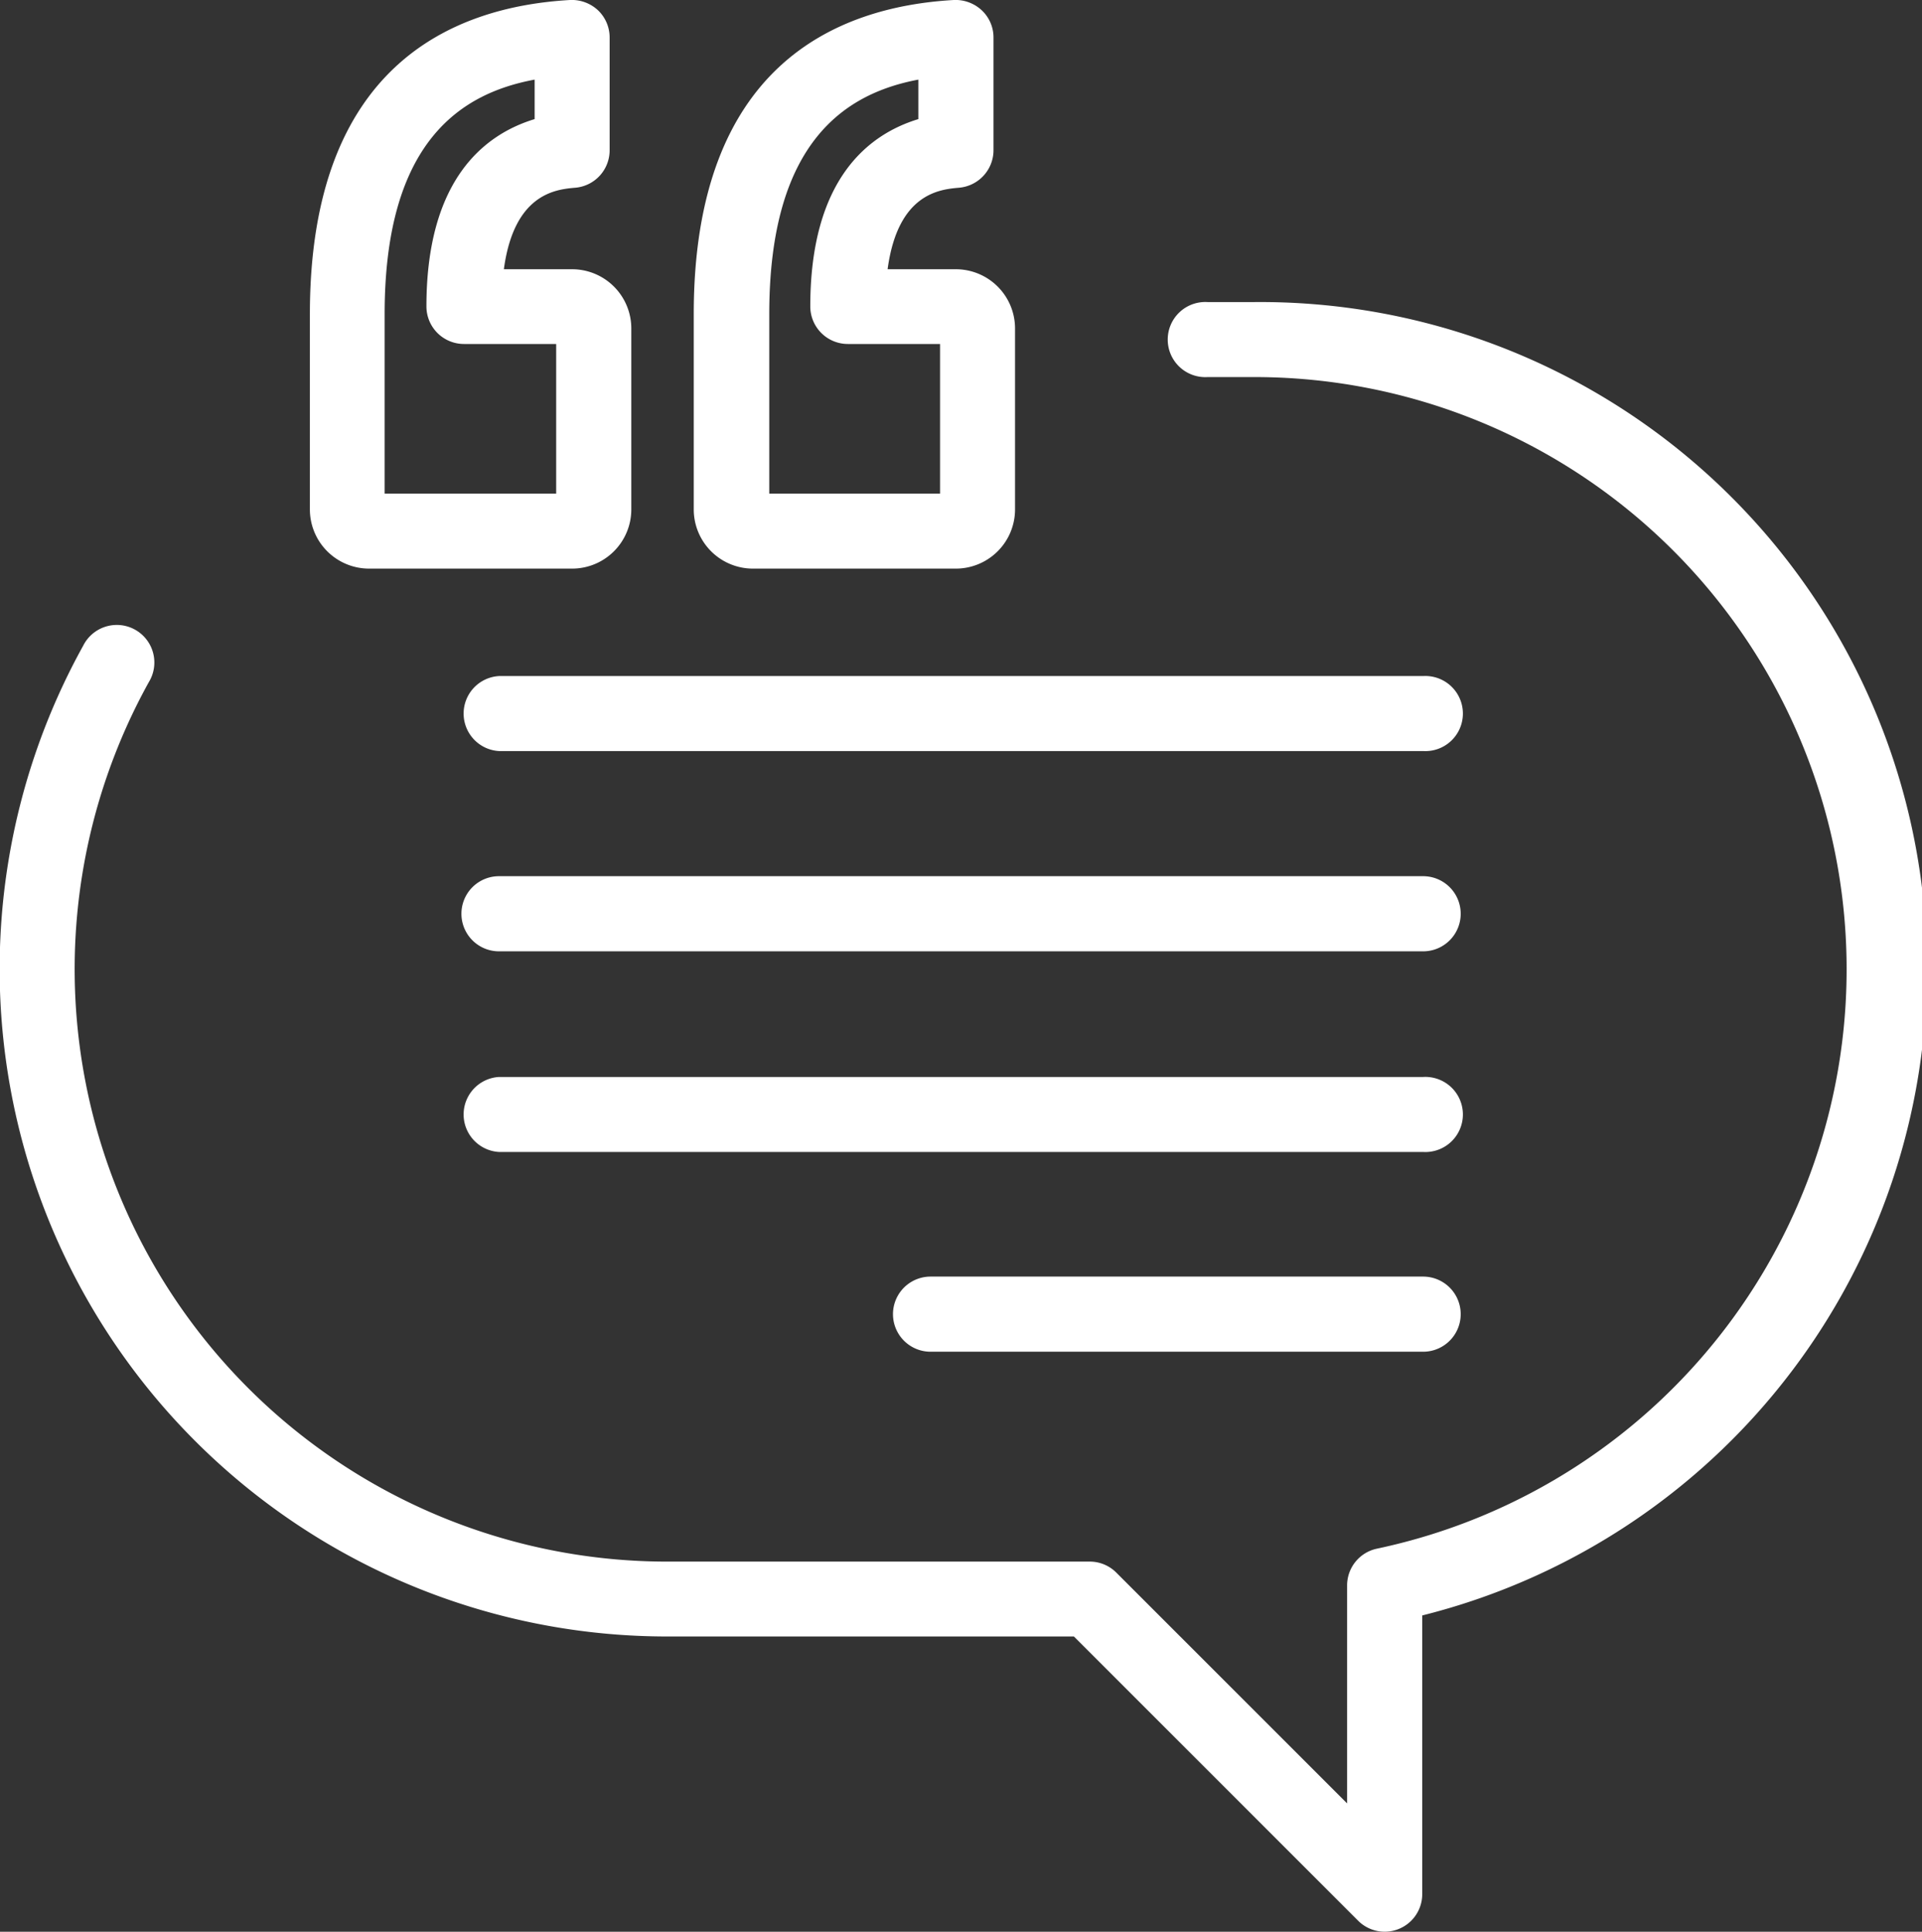
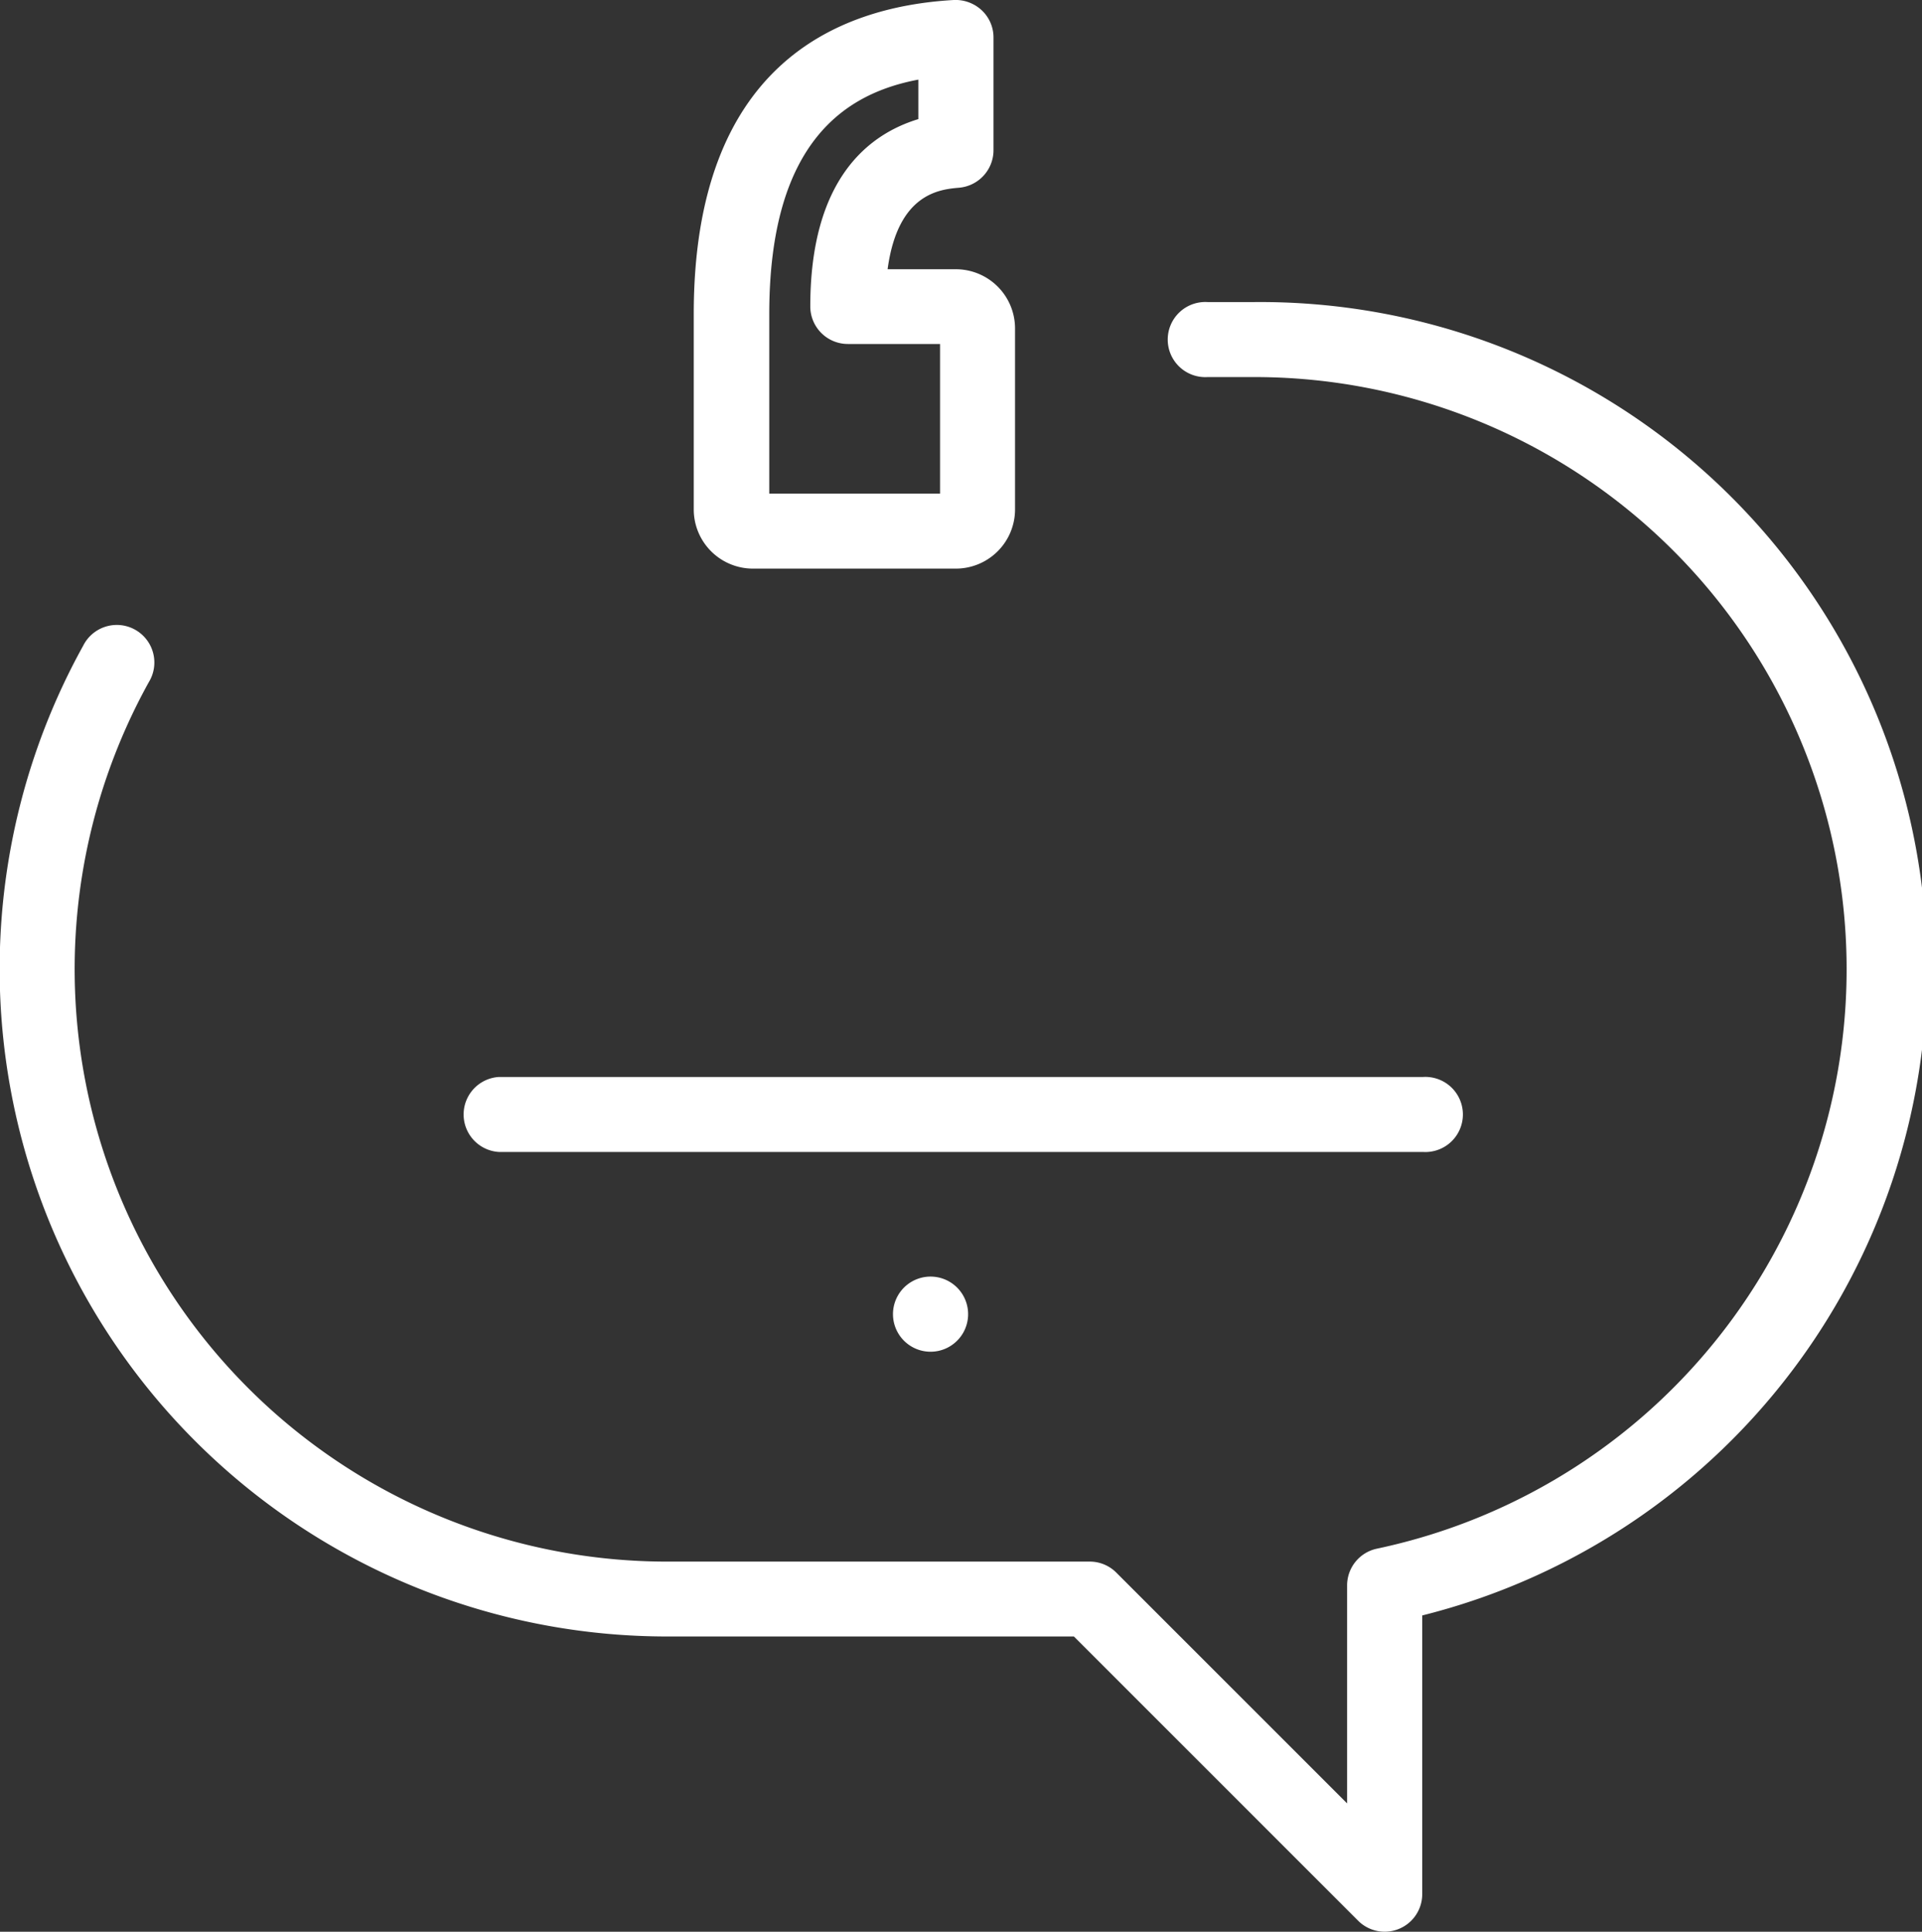
<svg xmlns="http://www.w3.org/2000/svg" viewBox="0 0 149.91 150.67">
  <rect x="0" y="0" width="149.91" height="150.67" fill="#333333" stroke="none" />
  <defs>
    <style>.cls-1{fill:#fff;}</style>
  </defs>
  <g id="Capa_2" data-name="Capa 2">
    <g id="Capa_1-2" data-name="Capa 1">
-       <path class="cls-1" d="M44.63,21H39.3c.8-5.93,4.08-6.23,5.59-6.36a2.93,2.93,0,0,0,2.66-2.92V2.93A2.93,2.93,0,0,0,46.64.8,3,3,0,0,0,44.46,0C35.21.53,24.17,5.2,24.17,24.5V39.74a4.62,4.62,0,0,0,4.62,4.61H44.63a4.62,4.62,0,0,0,4.61-4.61V25.59A4.62,4.62,0,0,0,44.63,21ZM43.38,38.5H30v-14C30,11,36,7.27,41.7,6.21V9.29C37.78,10.48,33.26,14,33.26,23.9a2.93,2.93,0,0,0,2.93,2.93h7.19Z" />
      <path class="cls-1" d="M74.56,21H69.23c.8-5.93,4.08-6.23,5.59-6.36a2.94,2.94,0,0,0,2.67-2.92V2.93A2.9,2.9,0,0,0,76.57.8,3,3,0,0,0,74.39,0C65.14.53,54.11,5.2,54.11,24.5V39.74a4.62,4.62,0,0,0,4.61,4.61H74.56a4.62,4.62,0,0,0,4.61-4.61V25.59A4.62,4.62,0,0,0,74.56,21ZM73.32,38.5H60v-14C60,11,66,7.27,71.63,6.21V9.29C67.71,10.48,63.2,14,63.2,23.9a2.93,2.93,0,0,0,2.93,2.93h7.19V38.5Z" />
      <path class="cls-1" d="M97.87,23.56H94.18a2.93,2.93,0,1,0,0,5.85h3.69a46.19,46.19,0,0,1,9.53,91.38,2.93,2.93,0,0,0-2.33,2.87v17l-18-18a2.92,2.92,0,0,0-2.07-.86H52a46.21,46.21,0,0,1-40.39-68.6,2.93,2.93,0,1,0-5.12-2.84A52.06,52.06,0,0,0,52,127.64H83.76l22.17,22.17a2.93,2.93,0,0,0,5-2.07V126A52,52,0,0,0,97.87,23.56Z" />
-       <path class="cls-1" d="M111,52.73H38.92a2.93,2.93,0,0,0,0,5.85H111a2.93,2.93,0,1,0,0-5.85Z" />
-       <path class="cls-1" d="M111,68.34H38.92a2.93,2.93,0,0,0,0,5.86H111a2.93,2.93,0,1,0,0-5.86Z" />
      <path class="cls-1" d="M111,84H38.92a2.93,2.93,0,0,0,0,5.85H111A2.93,2.93,0,1,0,111,84Z" />
-       <path class="cls-1" d="M111,99.57H72.58a2.93,2.93,0,1,0,0,5.86H111a2.93,2.93,0,1,0,0-5.86Z" />
+       <path class="cls-1" d="M111,99.57H72.58a2.93,2.93,0,1,0,0,5.86a2.93,2.93,0,1,0,0-5.86Z" />
    </g>
  </g>
</svg>